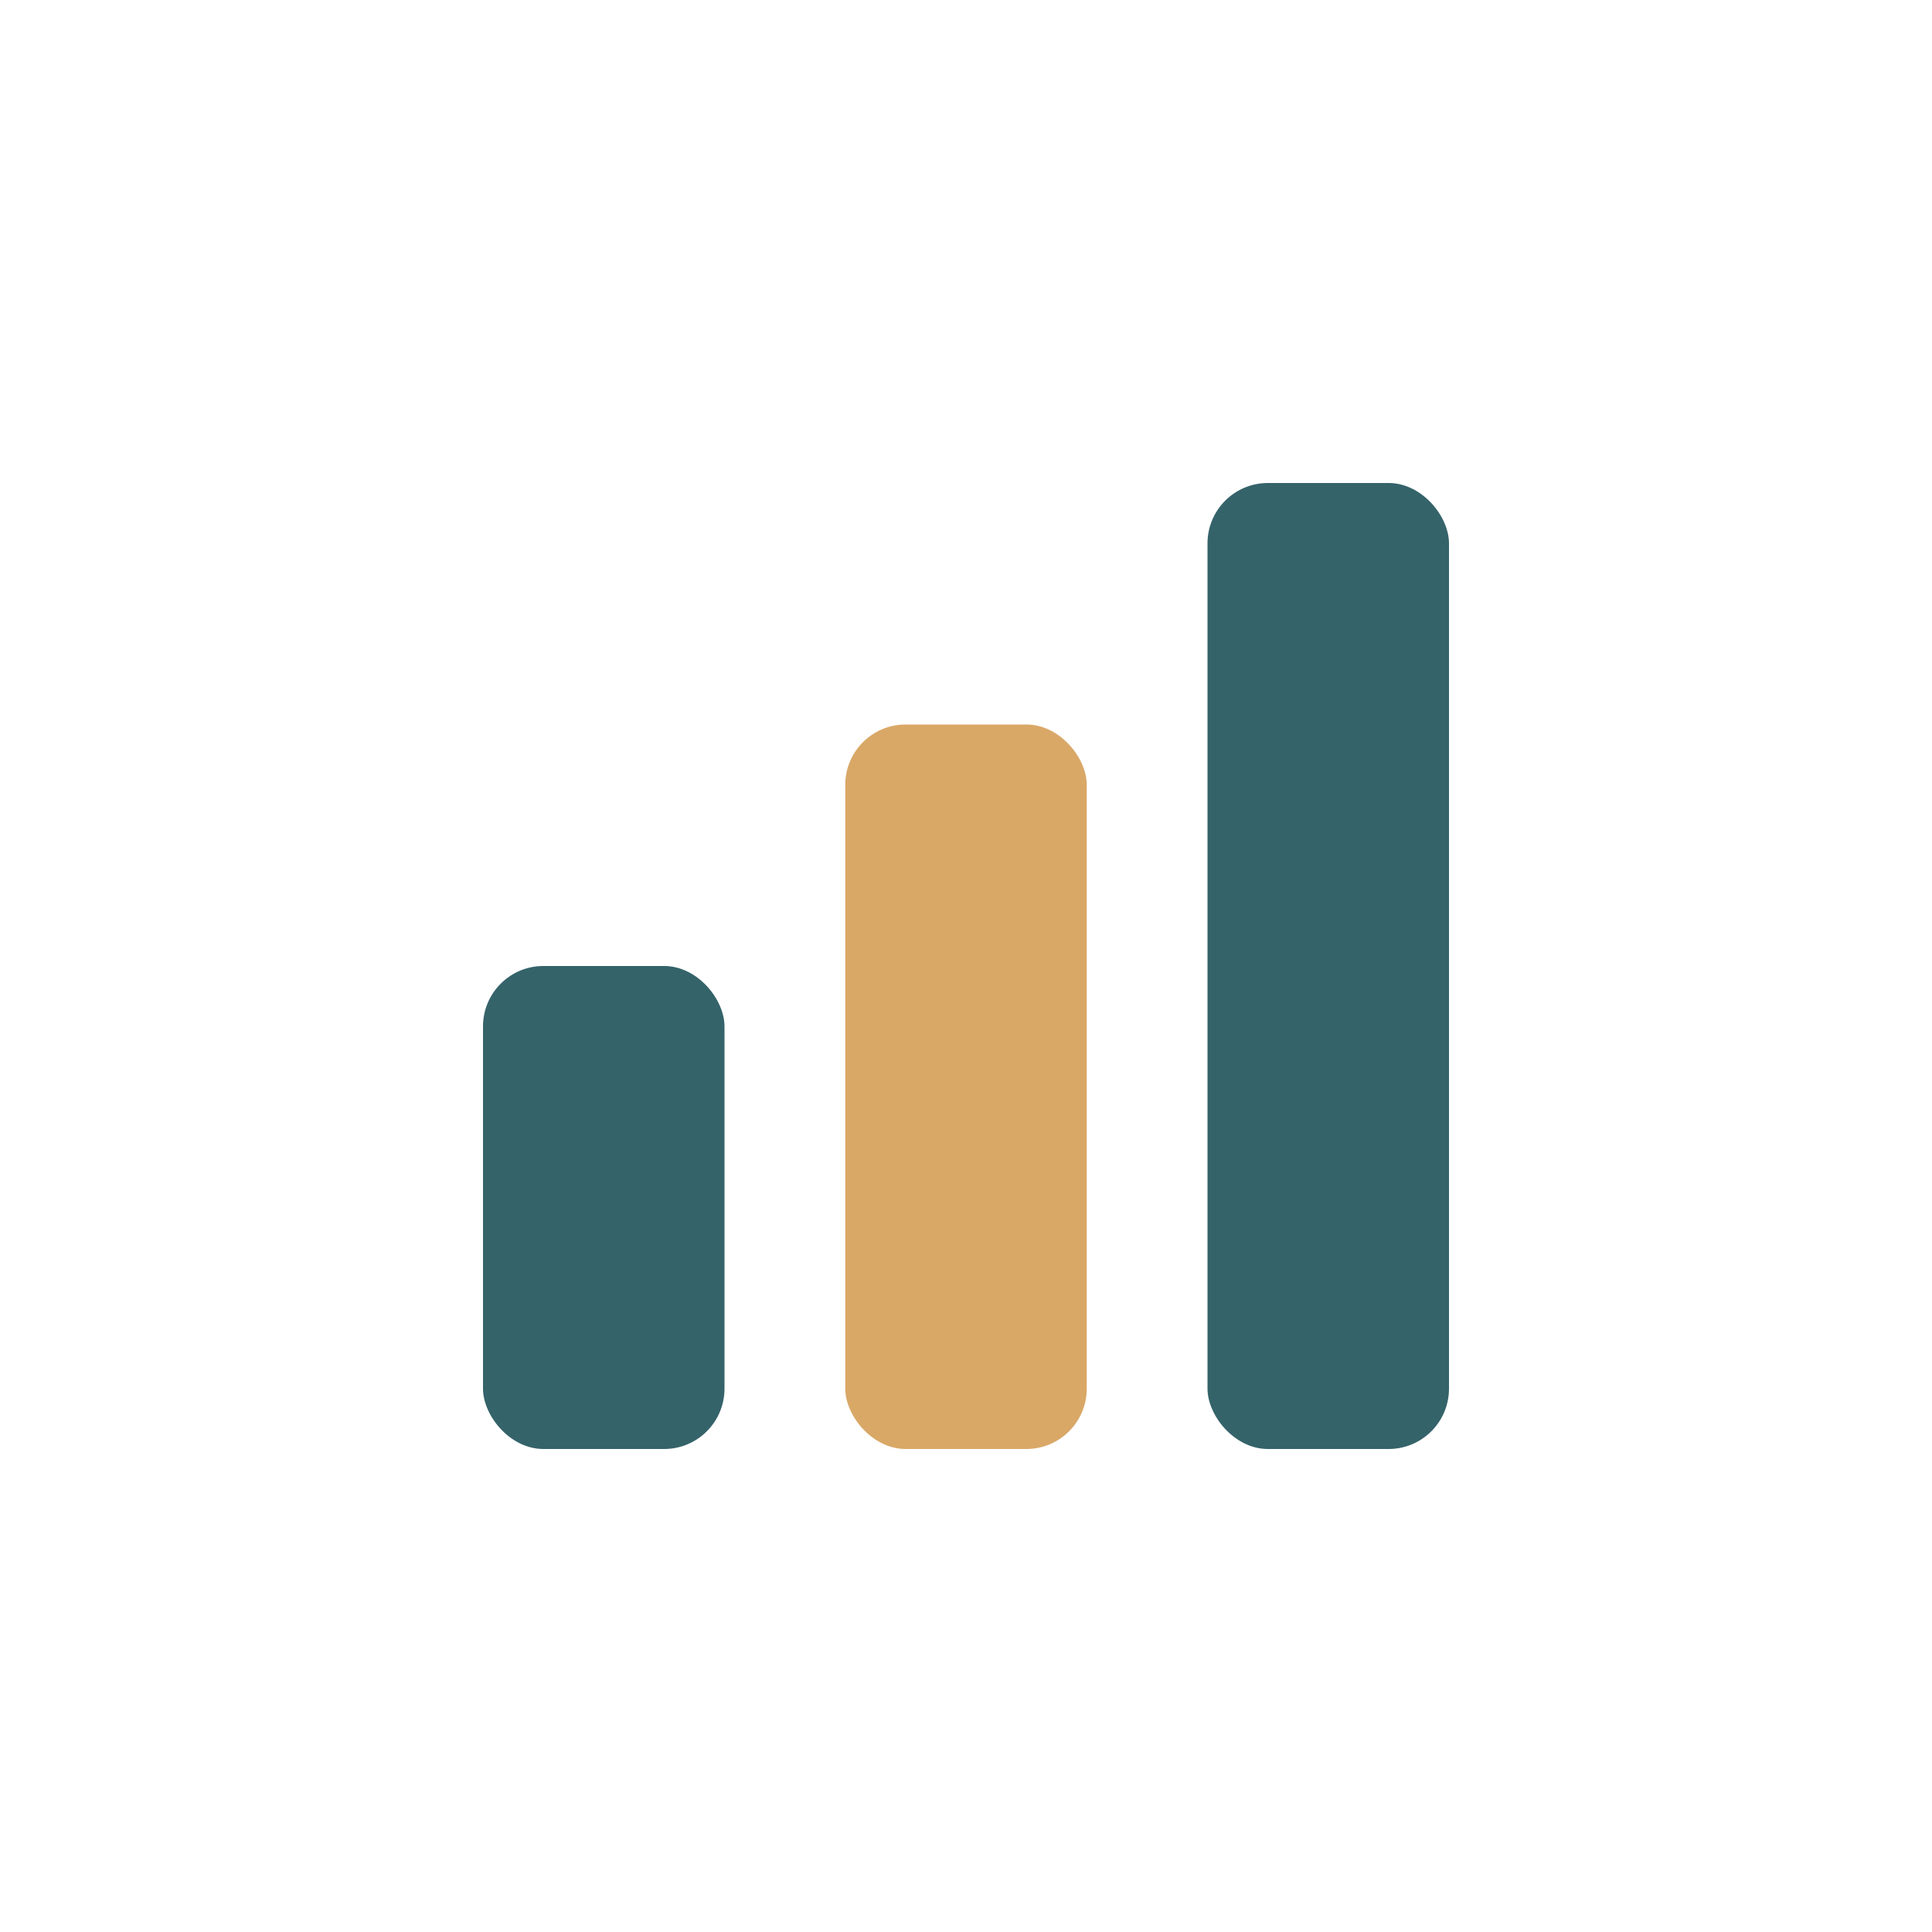
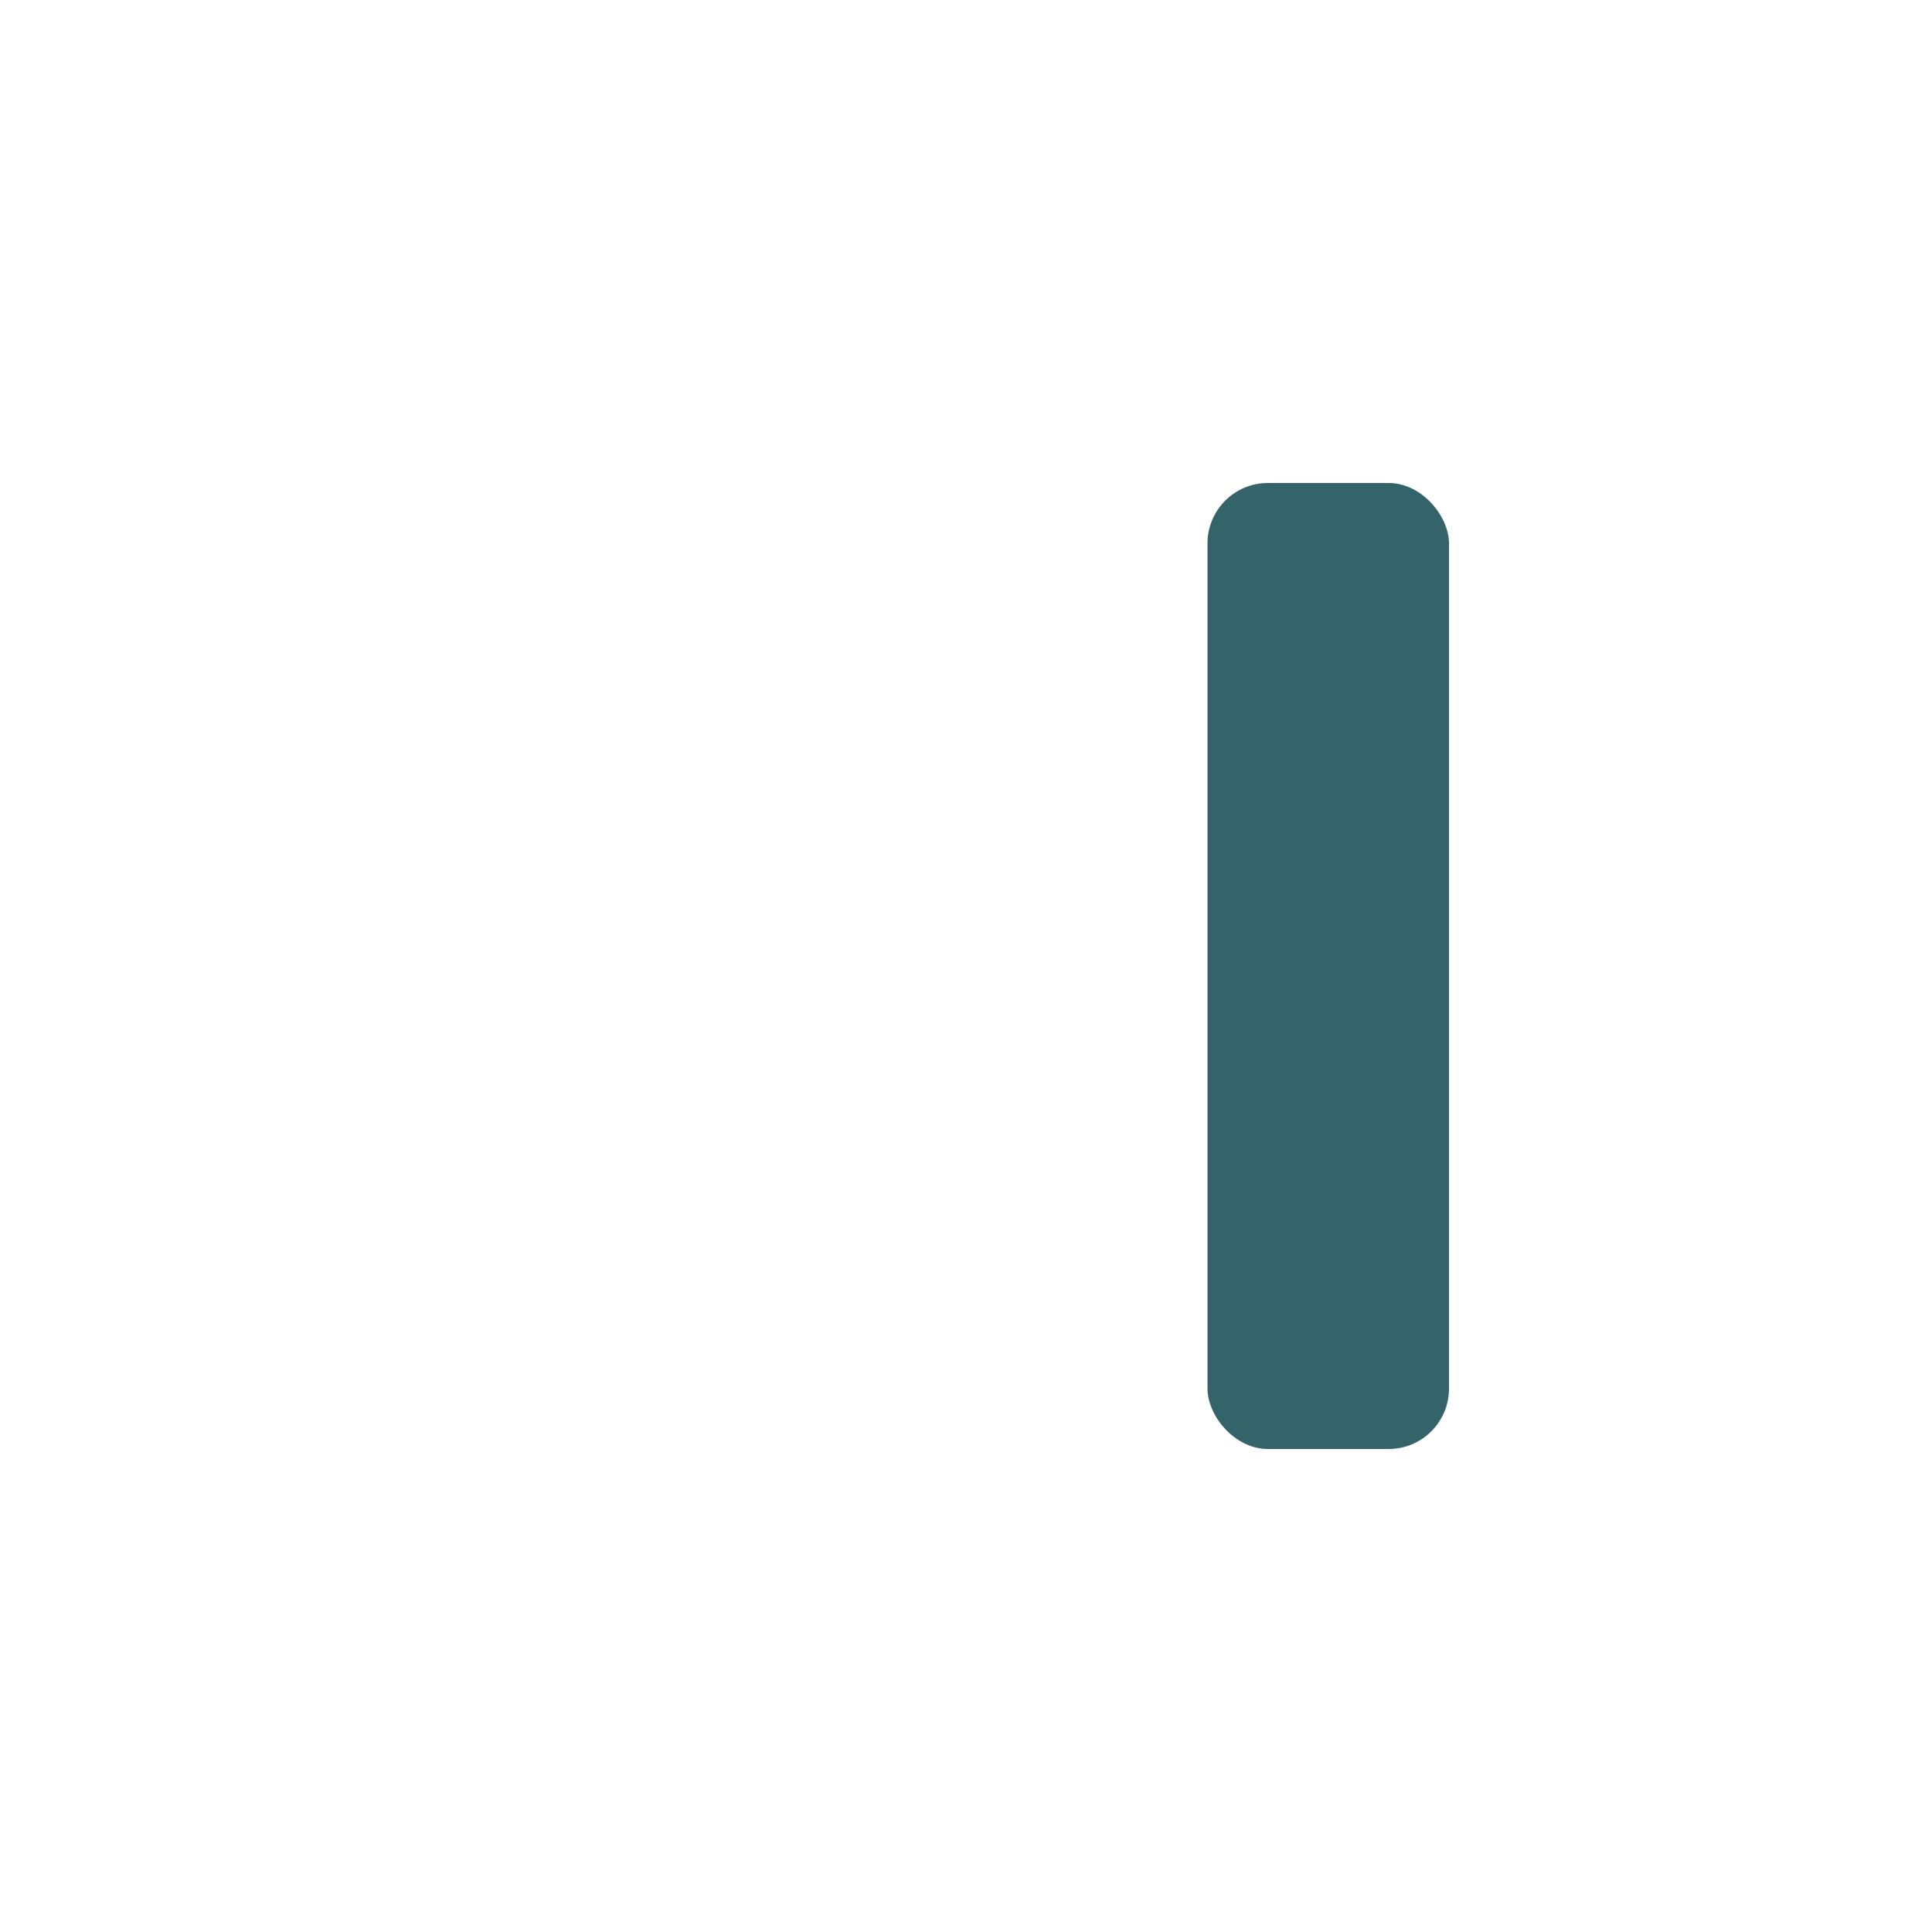
<svg xmlns="http://www.w3.org/2000/svg" width="32" height="32" viewBox="0 0 32 32">
-   <rect x="8" y="16" width="4" height="8" rx="1" fill="#35636A" />
-   <rect x="14" y="12" width="4" height="12" rx="1" fill="#D9A867" />
  <rect x="20" y="8" width="4" height="16" rx="1" fill="#35636A" />
</svg>